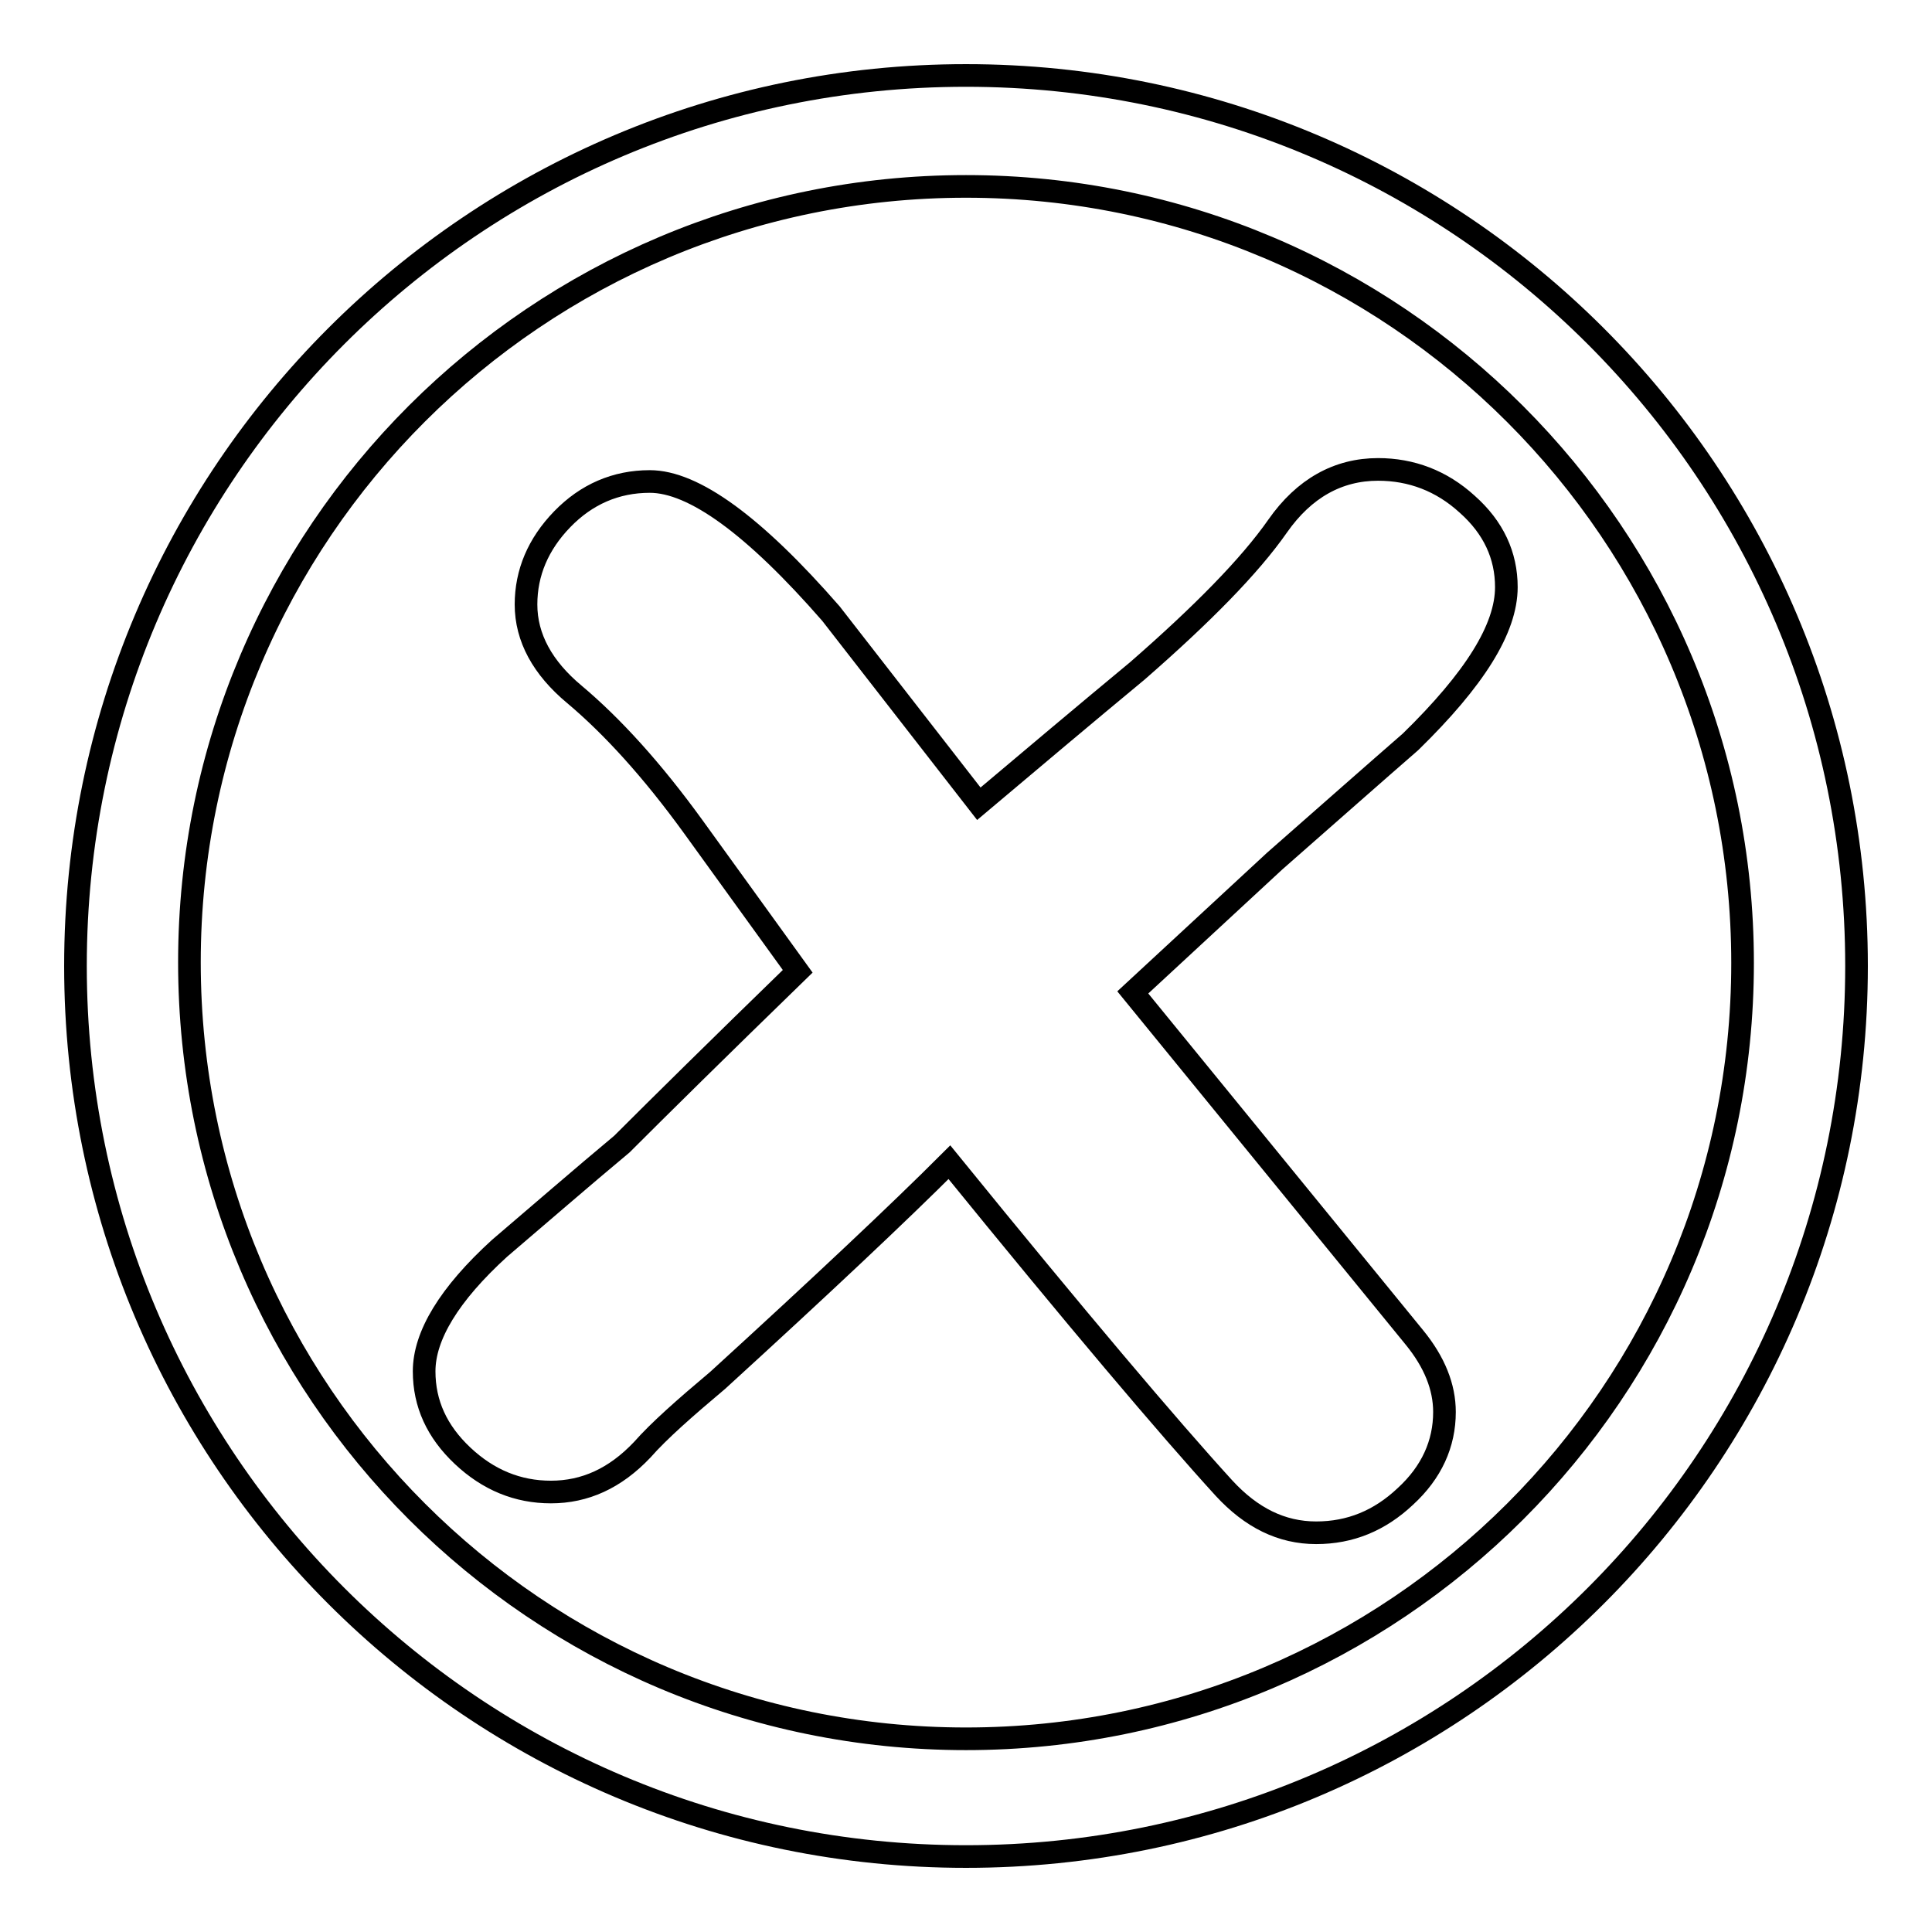
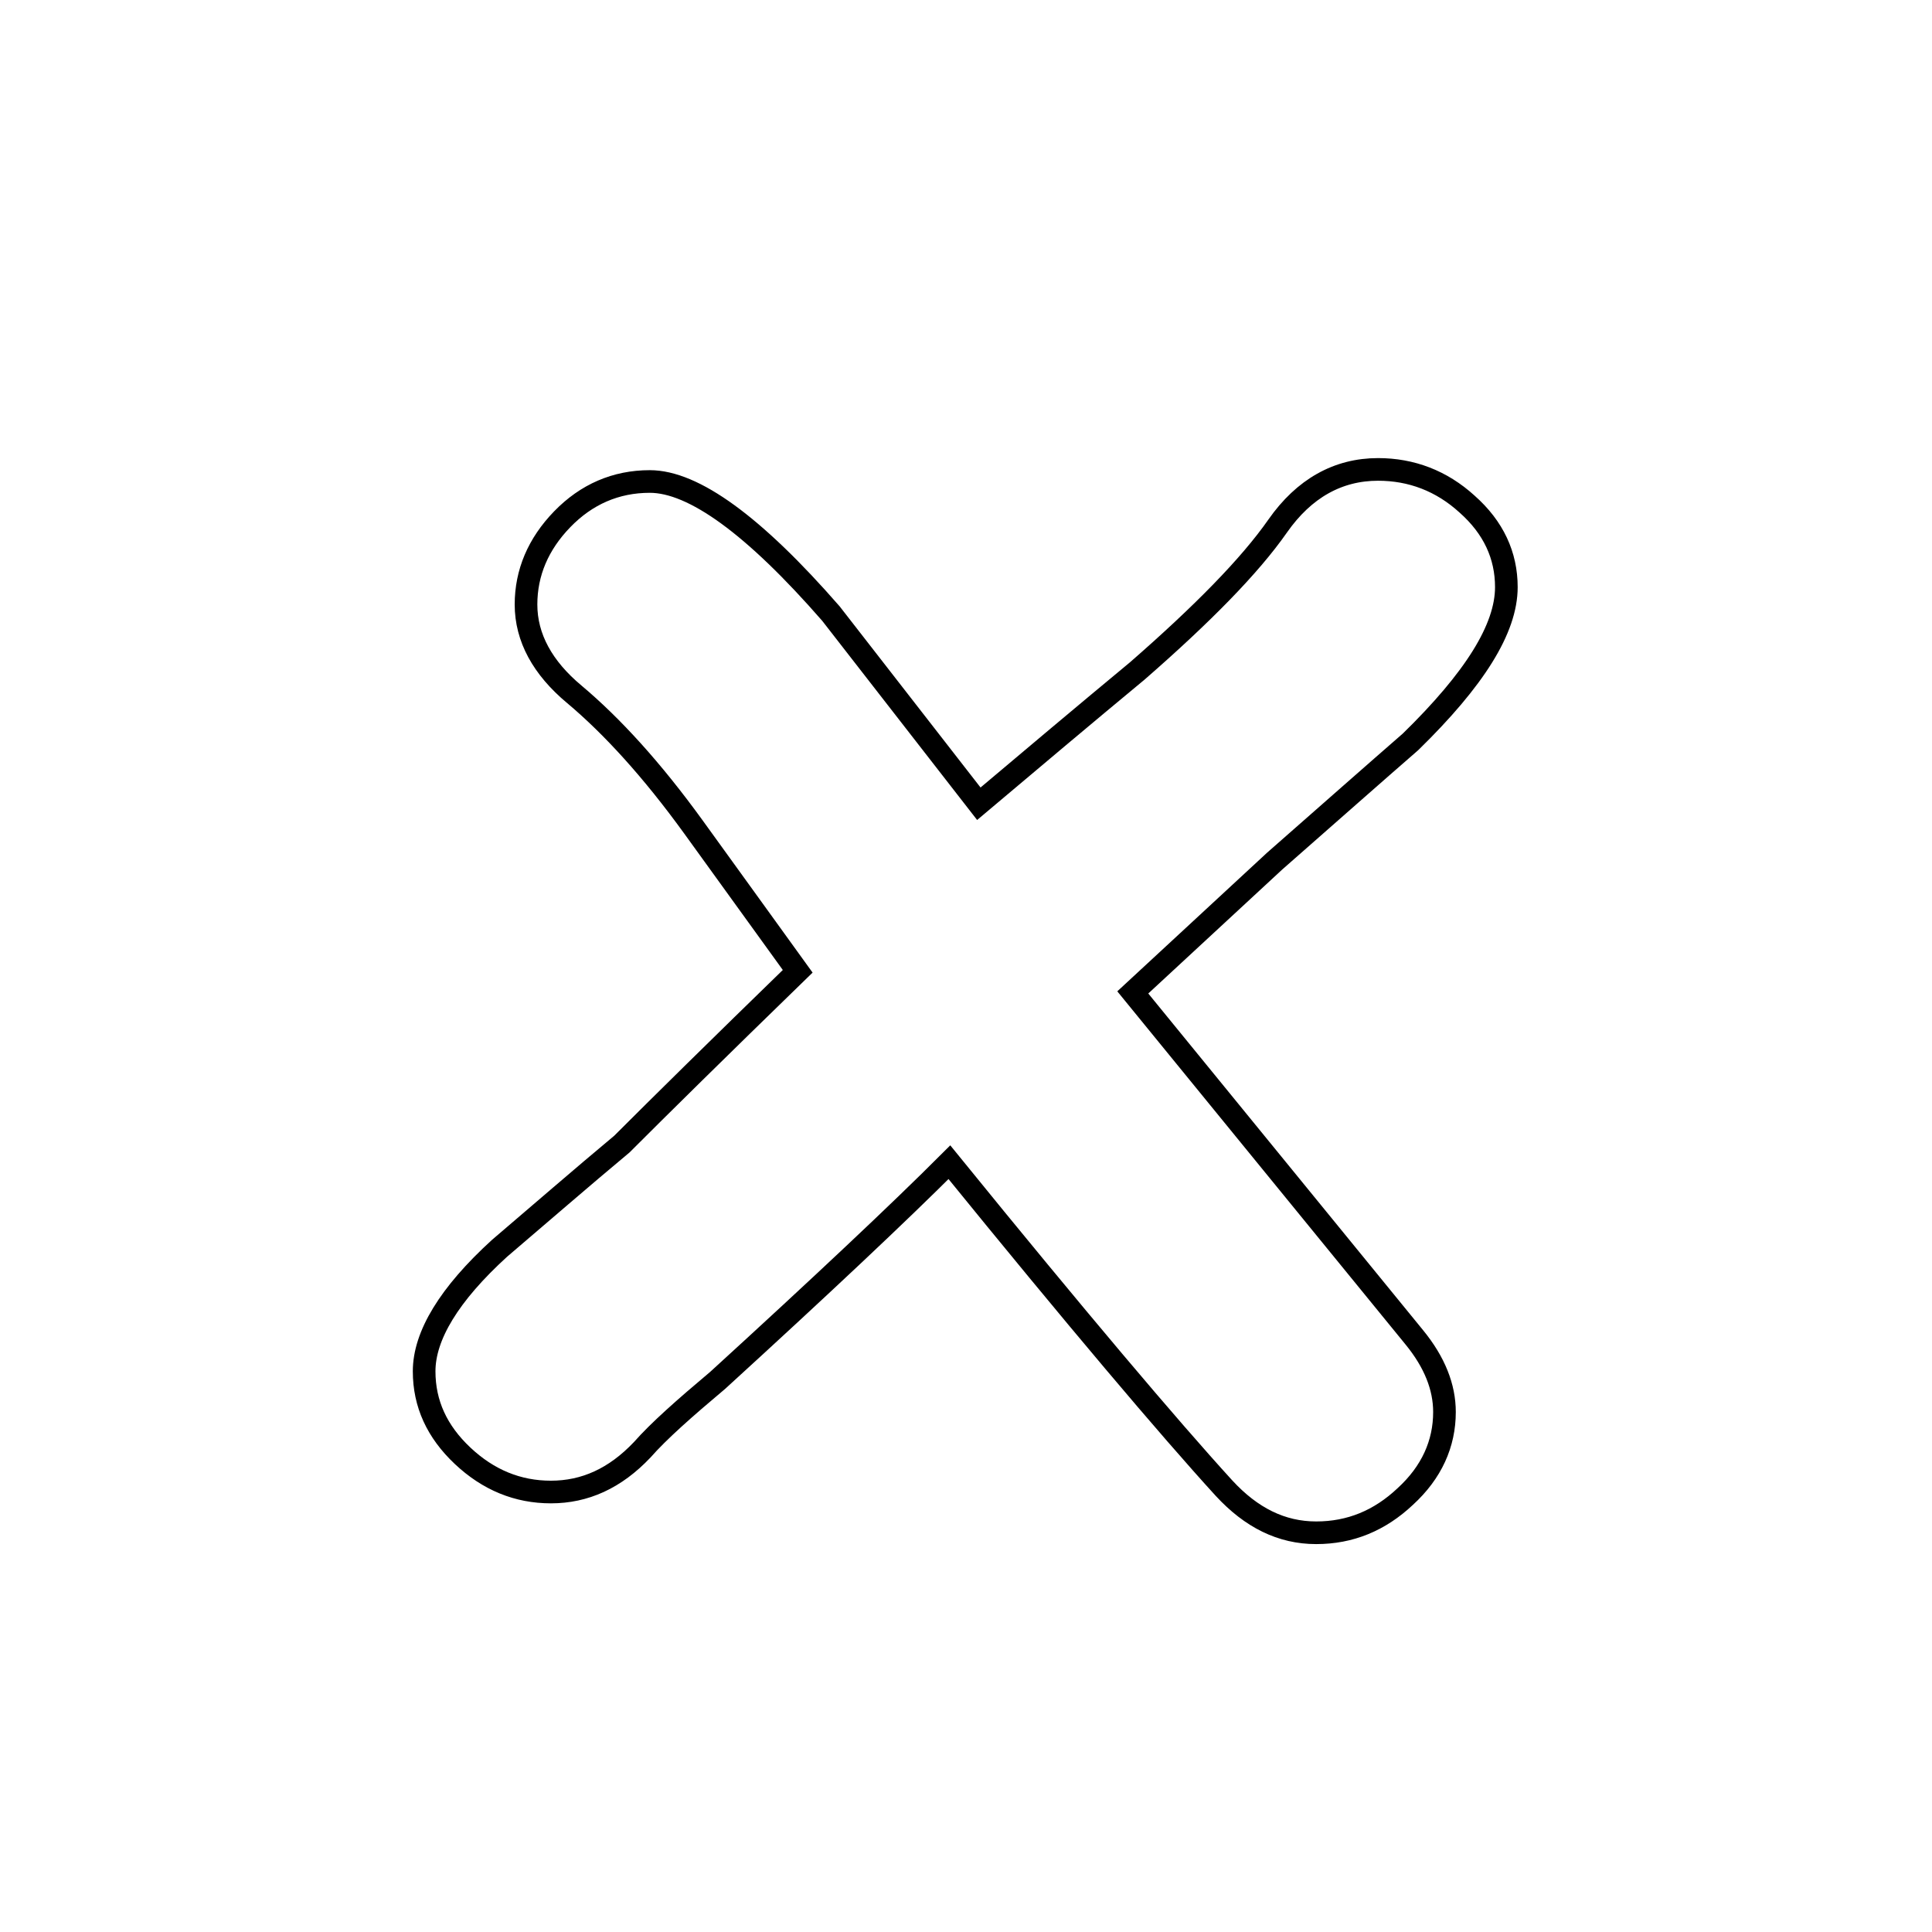
<svg xmlns="http://www.w3.org/2000/svg" version="1.1" x="0px" y="0px" viewBox="0 0 256 256" enable-background="new 0 0 256 256" xml:space="preserve">
  <g>
    <g>
-       <path stroke-width="3" fill-opacity="0" stroke="#000000" d="M128,10C62.8,10,10,62.8,10,128c0,65.2,52.8,118,118,118c65.2,0,118-52.8,118-118C246,62.8,193.2,10,128,10z M128,230.4c-56.8,0-102.9-46-102.9-102.9C25.1,70.7,71.2,24.7,128,24.7c56.8,0,102.9,46.1,102.9,102.9C230.9,184.4,184.8,230.4,128,230.4z" />
      <path stroke-width="3" fill-opacity="0" stroke="#000000" d="M186.9,98.3c-4.6,4-10.6,9.3-18,15.8l-18.8,17.4l37.3,45.7c2.7,3.3,4,6.6,4,9.9c0,4.2-1.7,8-5.2,11.2c-3.4,3.2-7.3,4.8-11.8,4.8c-4.6,0-8.6-2-12.2-5.9c-7.3-8-19.5-22.4-36.4-43.2c-6.6,6.6-16.9,16.3-30.7,28.9c-4.4,3.7-7.8,6.7-10,9.2c-3.6,3.8-7.6,5.6-12.1,5.6c-4.4,0-8.3-1.6-11.7-4.8s-5.1-6.9-5.1-11.2c0-4.7,3.3-10.2,10-16.3c5.4-4.6,10.8-9.3,16.2-13.8c5-5,12.7-12.6,23.3-22.9c-4.6-6.4-9.2-12.7-13.8-19.1C86.4,102,81.1,96.2,76.1,92c-4.2-3.5-6.4-7.5-6.4-11.9c0-4.2,1.6-8,4.8-11.3c3.2-3.3,7.1-5,11.6-5c5.8,0,13.8,5.8,24,17.5l19.6,25.2c7-5.9,14-11.8,21-17.6c8.6-7.5,14.9-13.9,18.6-19.2c3.5-5,8-7.5,13.3-7.5c4.4,0,8.4,1.5,11.8,4.6c3.5,3.1,5.2,6.8,5.2,11C199.6,83.3,195.4,90,186.9,98.3z" />
    </g>
  </g>
</svg>